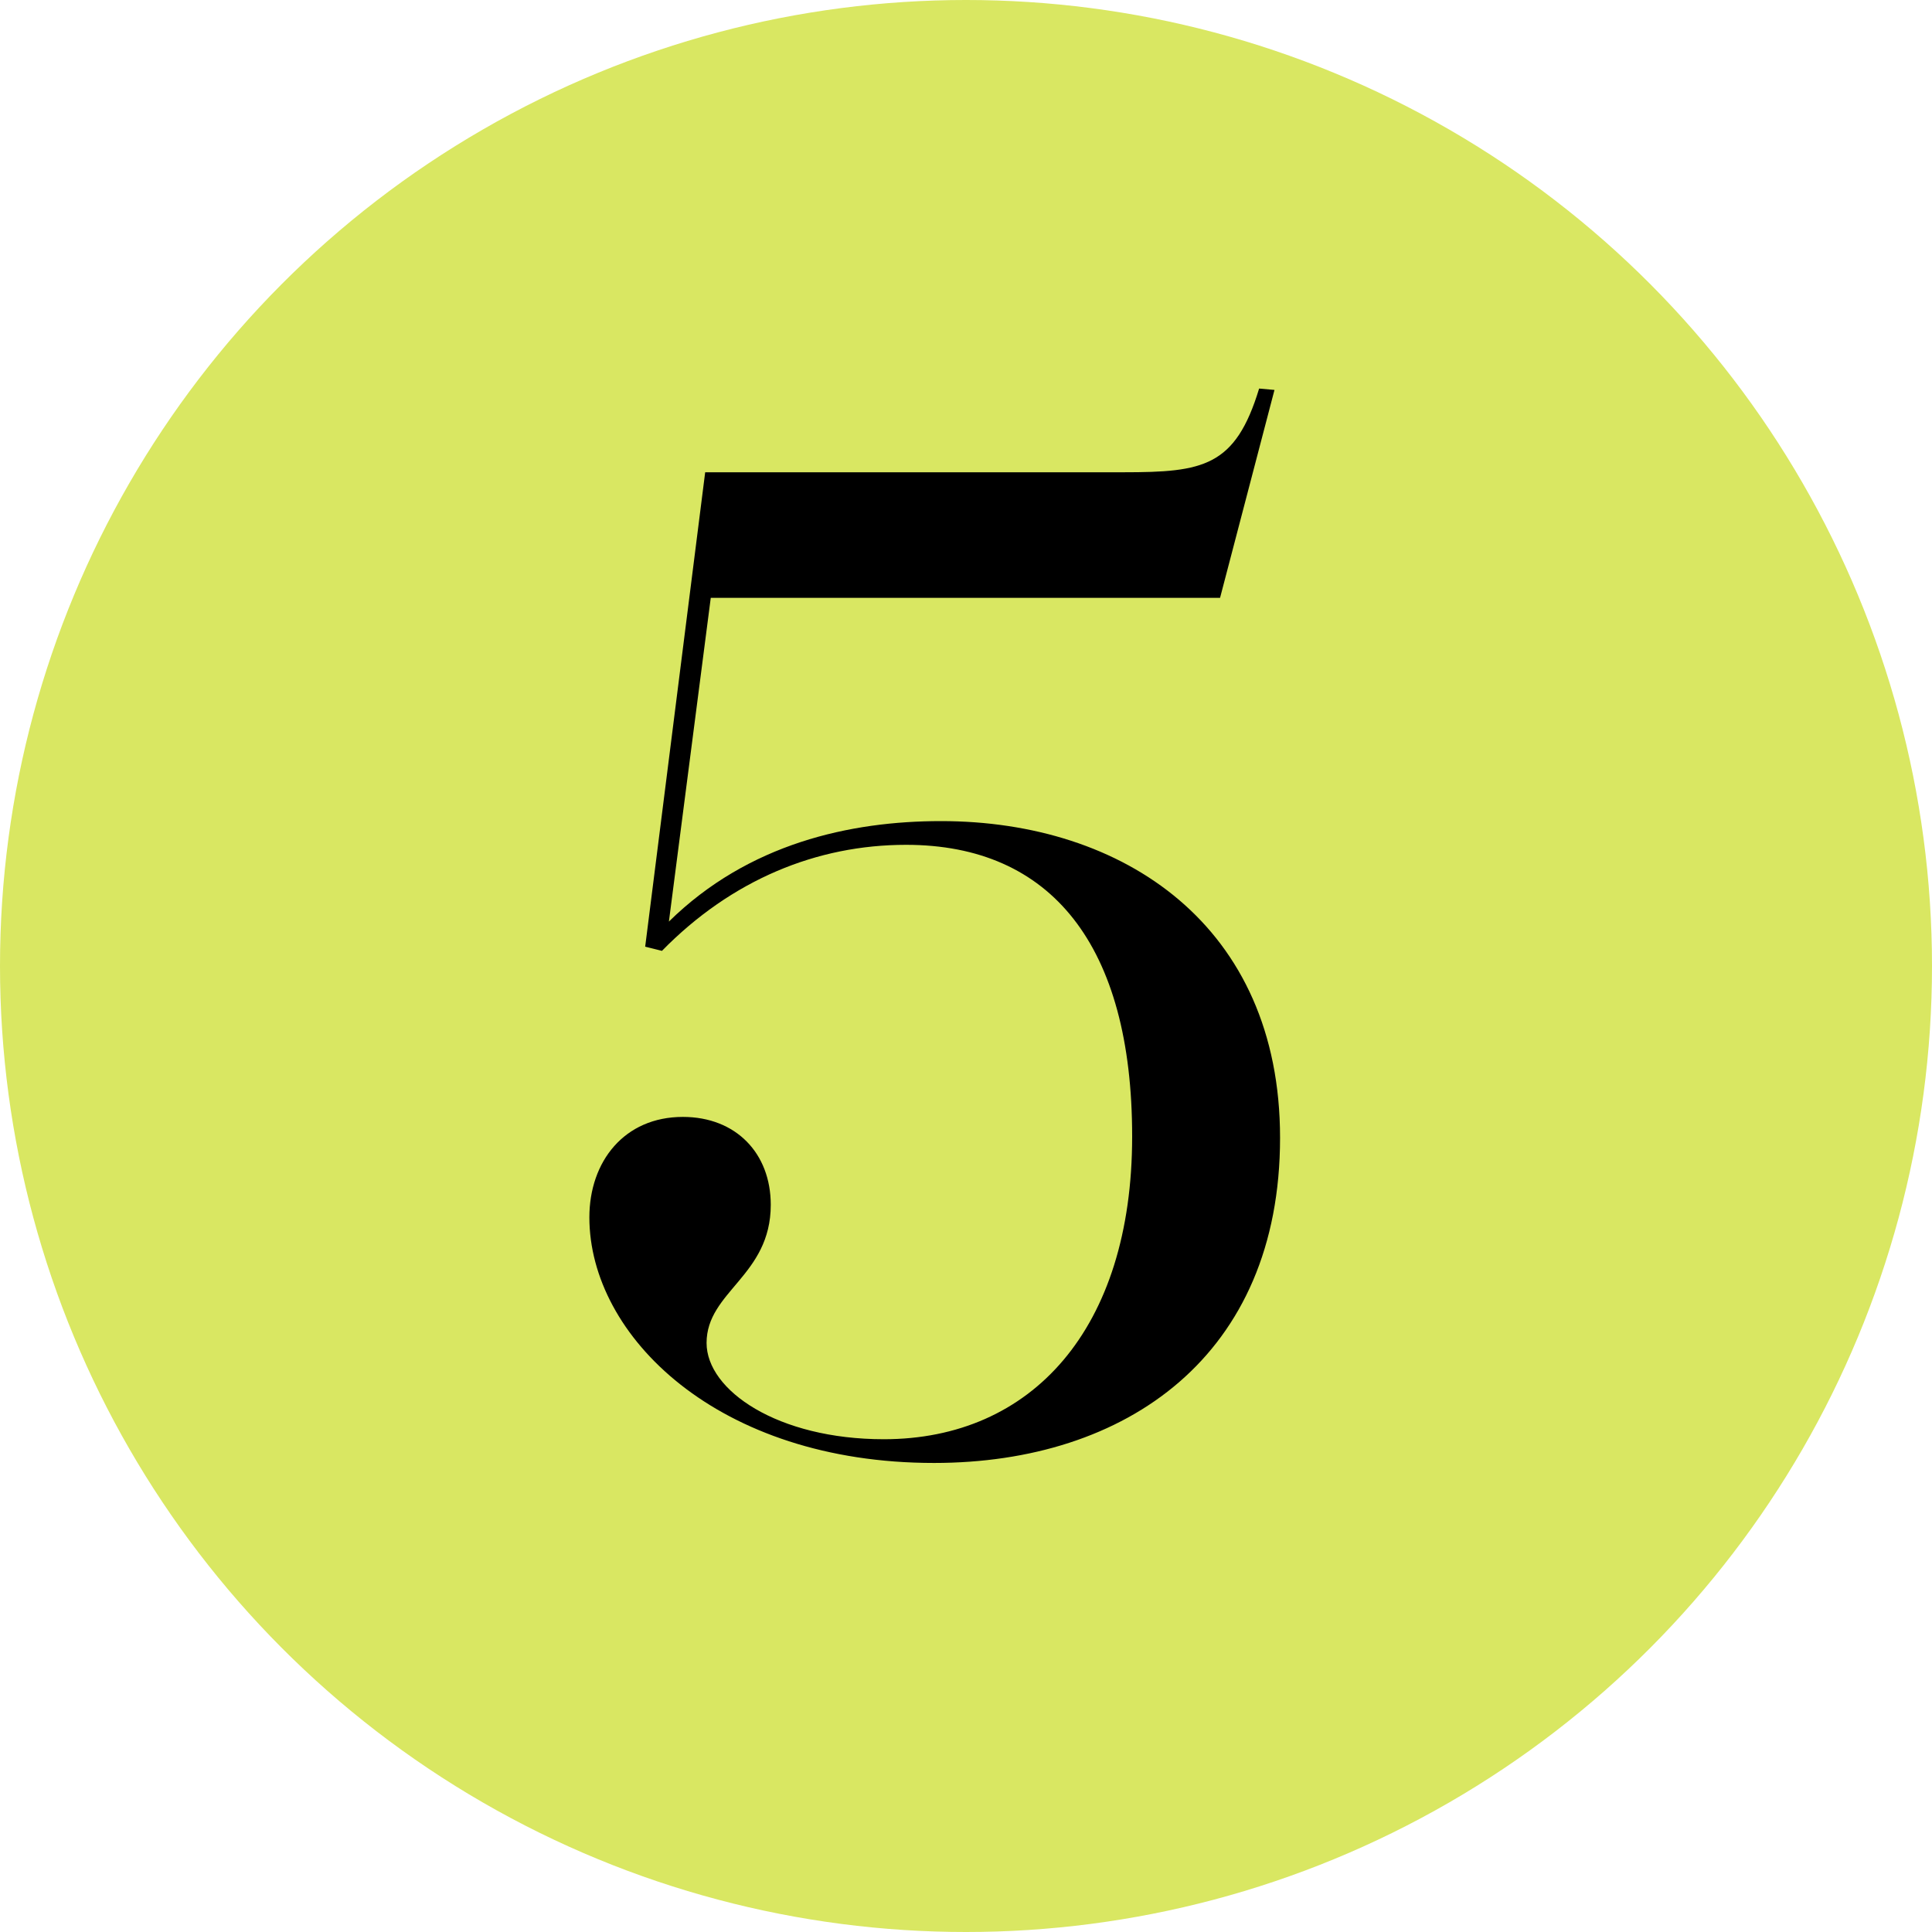
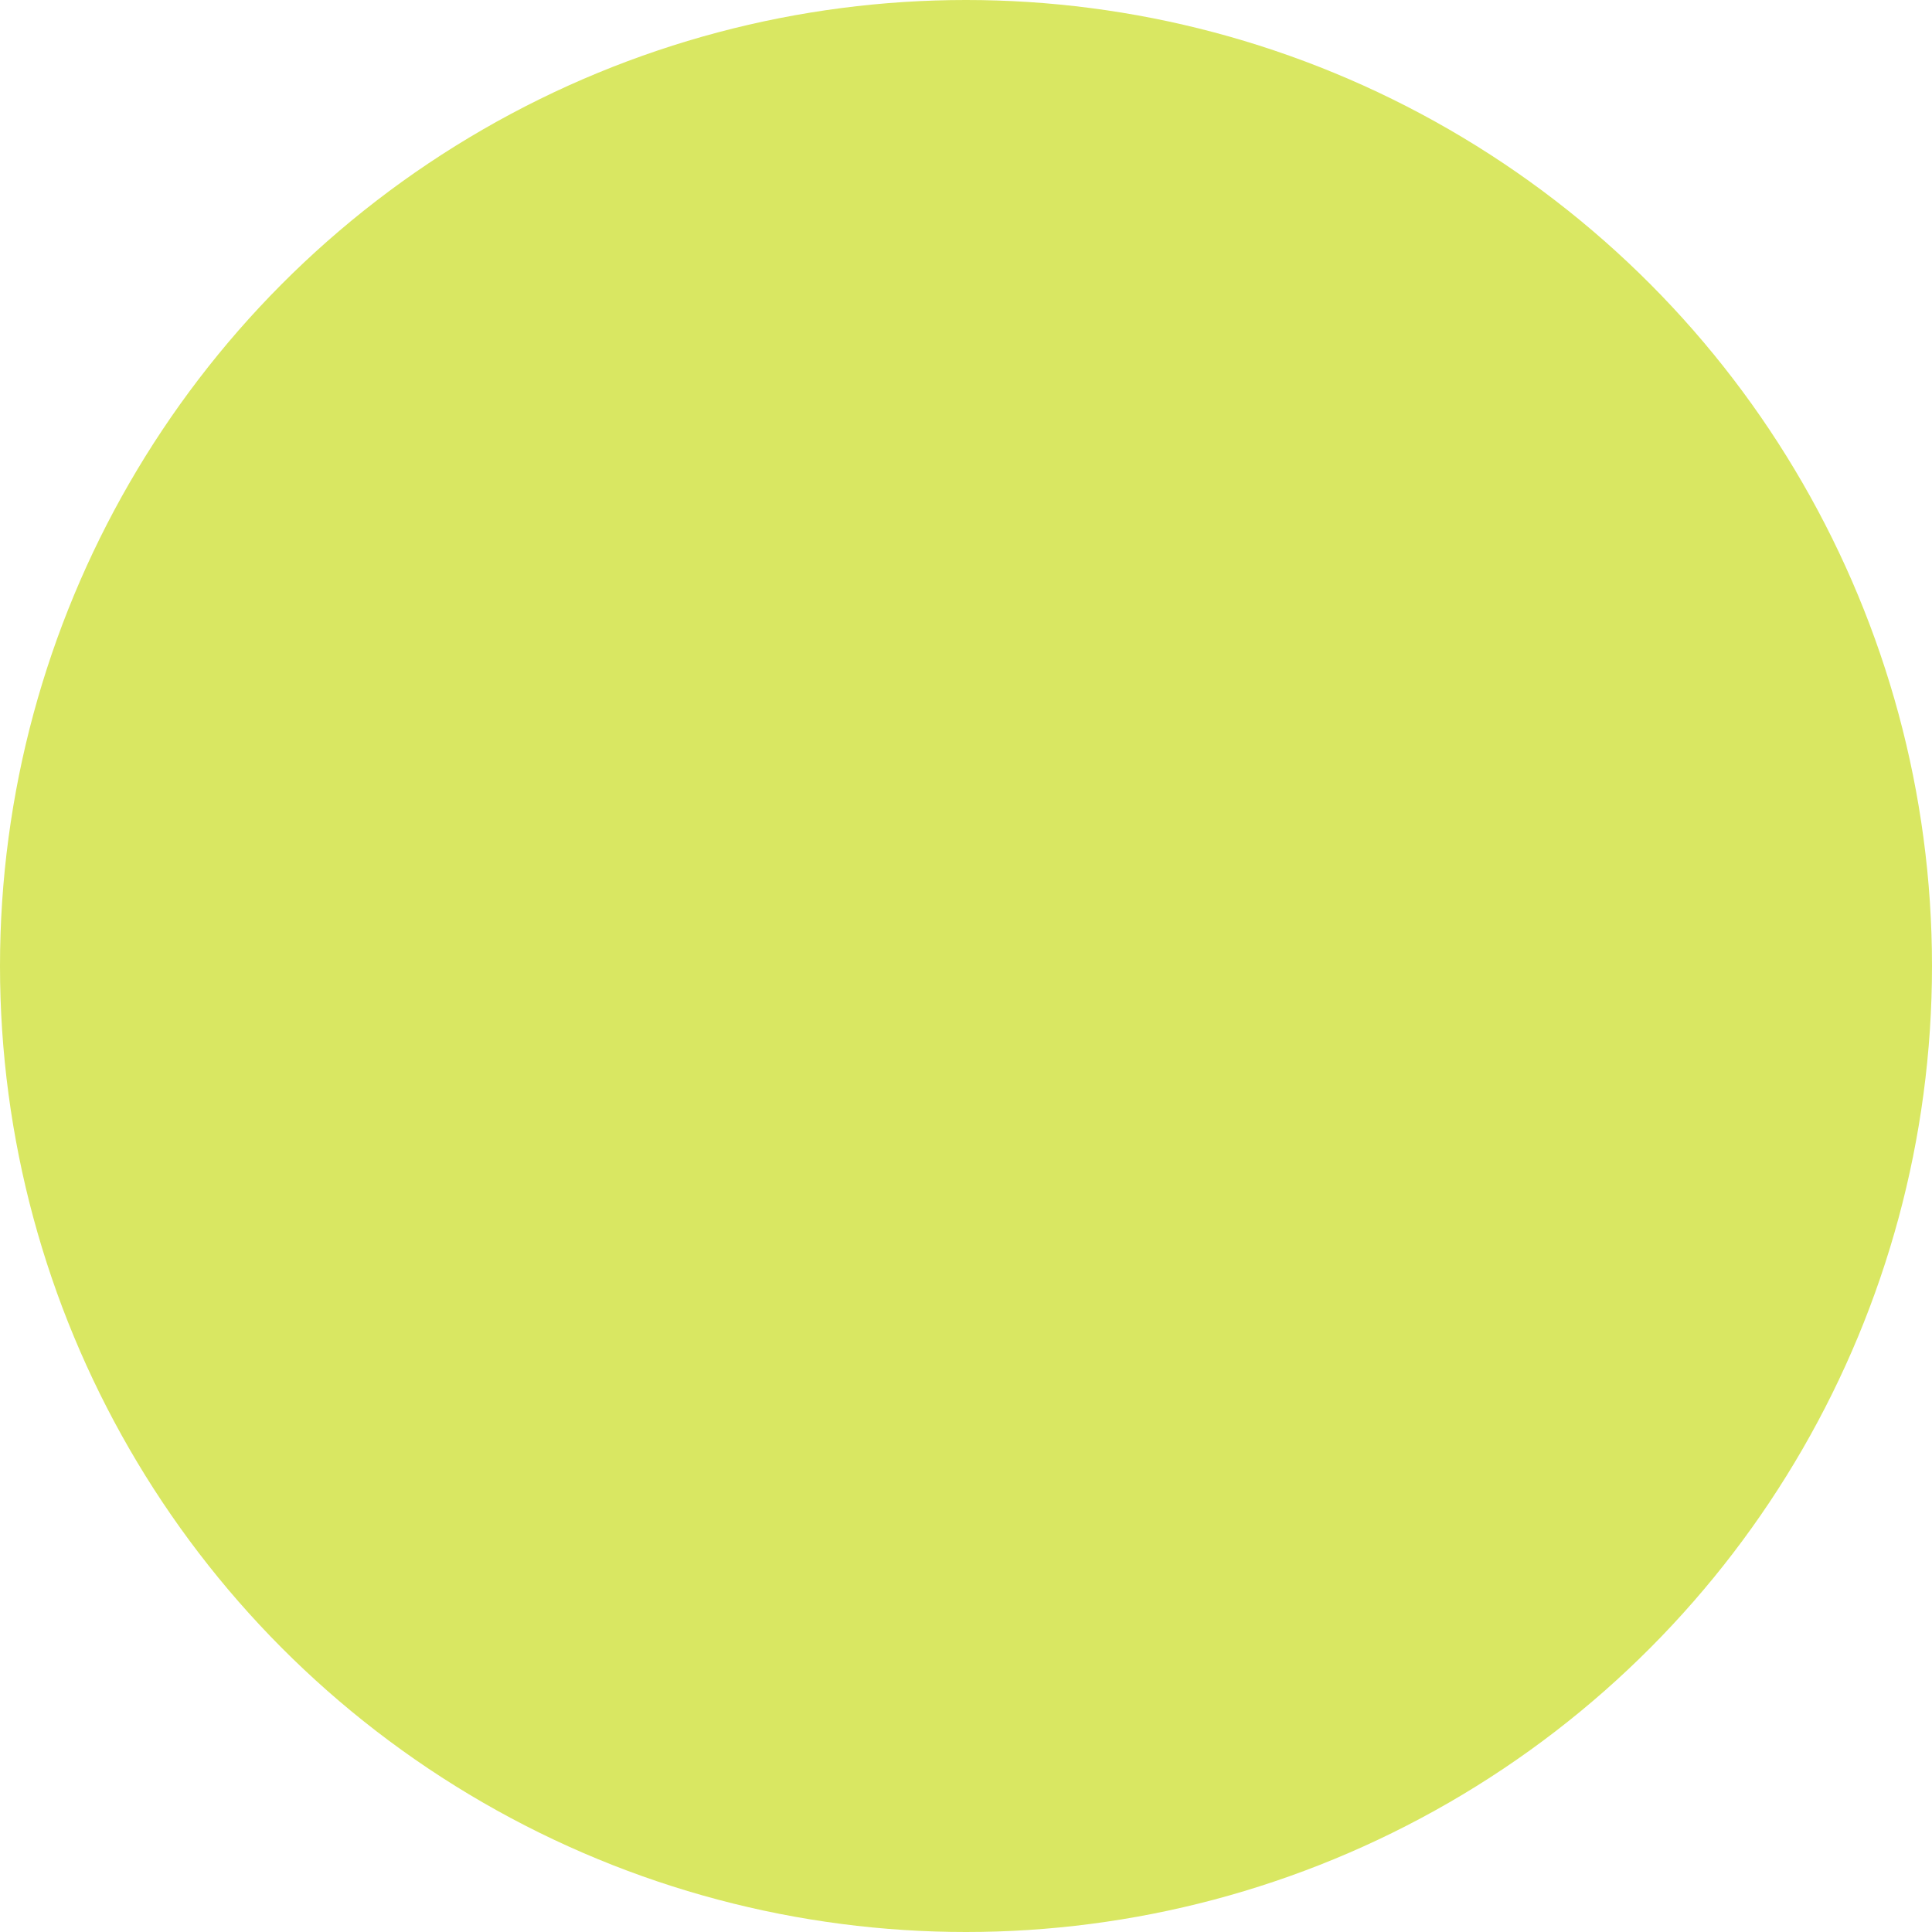
<svg xmlns="http://www.w3.org/2000/svg" width="36" height="36" viewBox="0 0 36 36" fill="none">
  <circle cx="18" cy="18" r="18" fill="#D9E762" />
-   <path d="M13.14 8.8H20.94C22.422 8.8 23.02 8.696 23.462 7.24L23.748 7.266L22.734 11.14H13.244L12.464 17.172C13.946 15.716 15.844 15.3 17.534 15.3C20.94 15.3 23.852 17.25 23.852 21.202C23.852 25.258 20.992 27.26 17.404 27.26C13.374 27.26 10.982 24.894 10.982 22.684C10.982 21.644 11.632 20.812 12.724 20.812C13.712 20.812 14.362 21.488 14.362 22.45C14.362 23.776 13.166 24.062 13.166 25.024C13.166 25.908 14.492 26.818 16.468 26.818C19.224 26.818 21.096 24.764 21.096 21.176C21.096 17.614 19.588 15.742 16.884 15.742C15.22 15.742 13.634 16.392 12.334 17.718L12.022 17.64L13.14 8.8Z" fill="black" />
</svg>